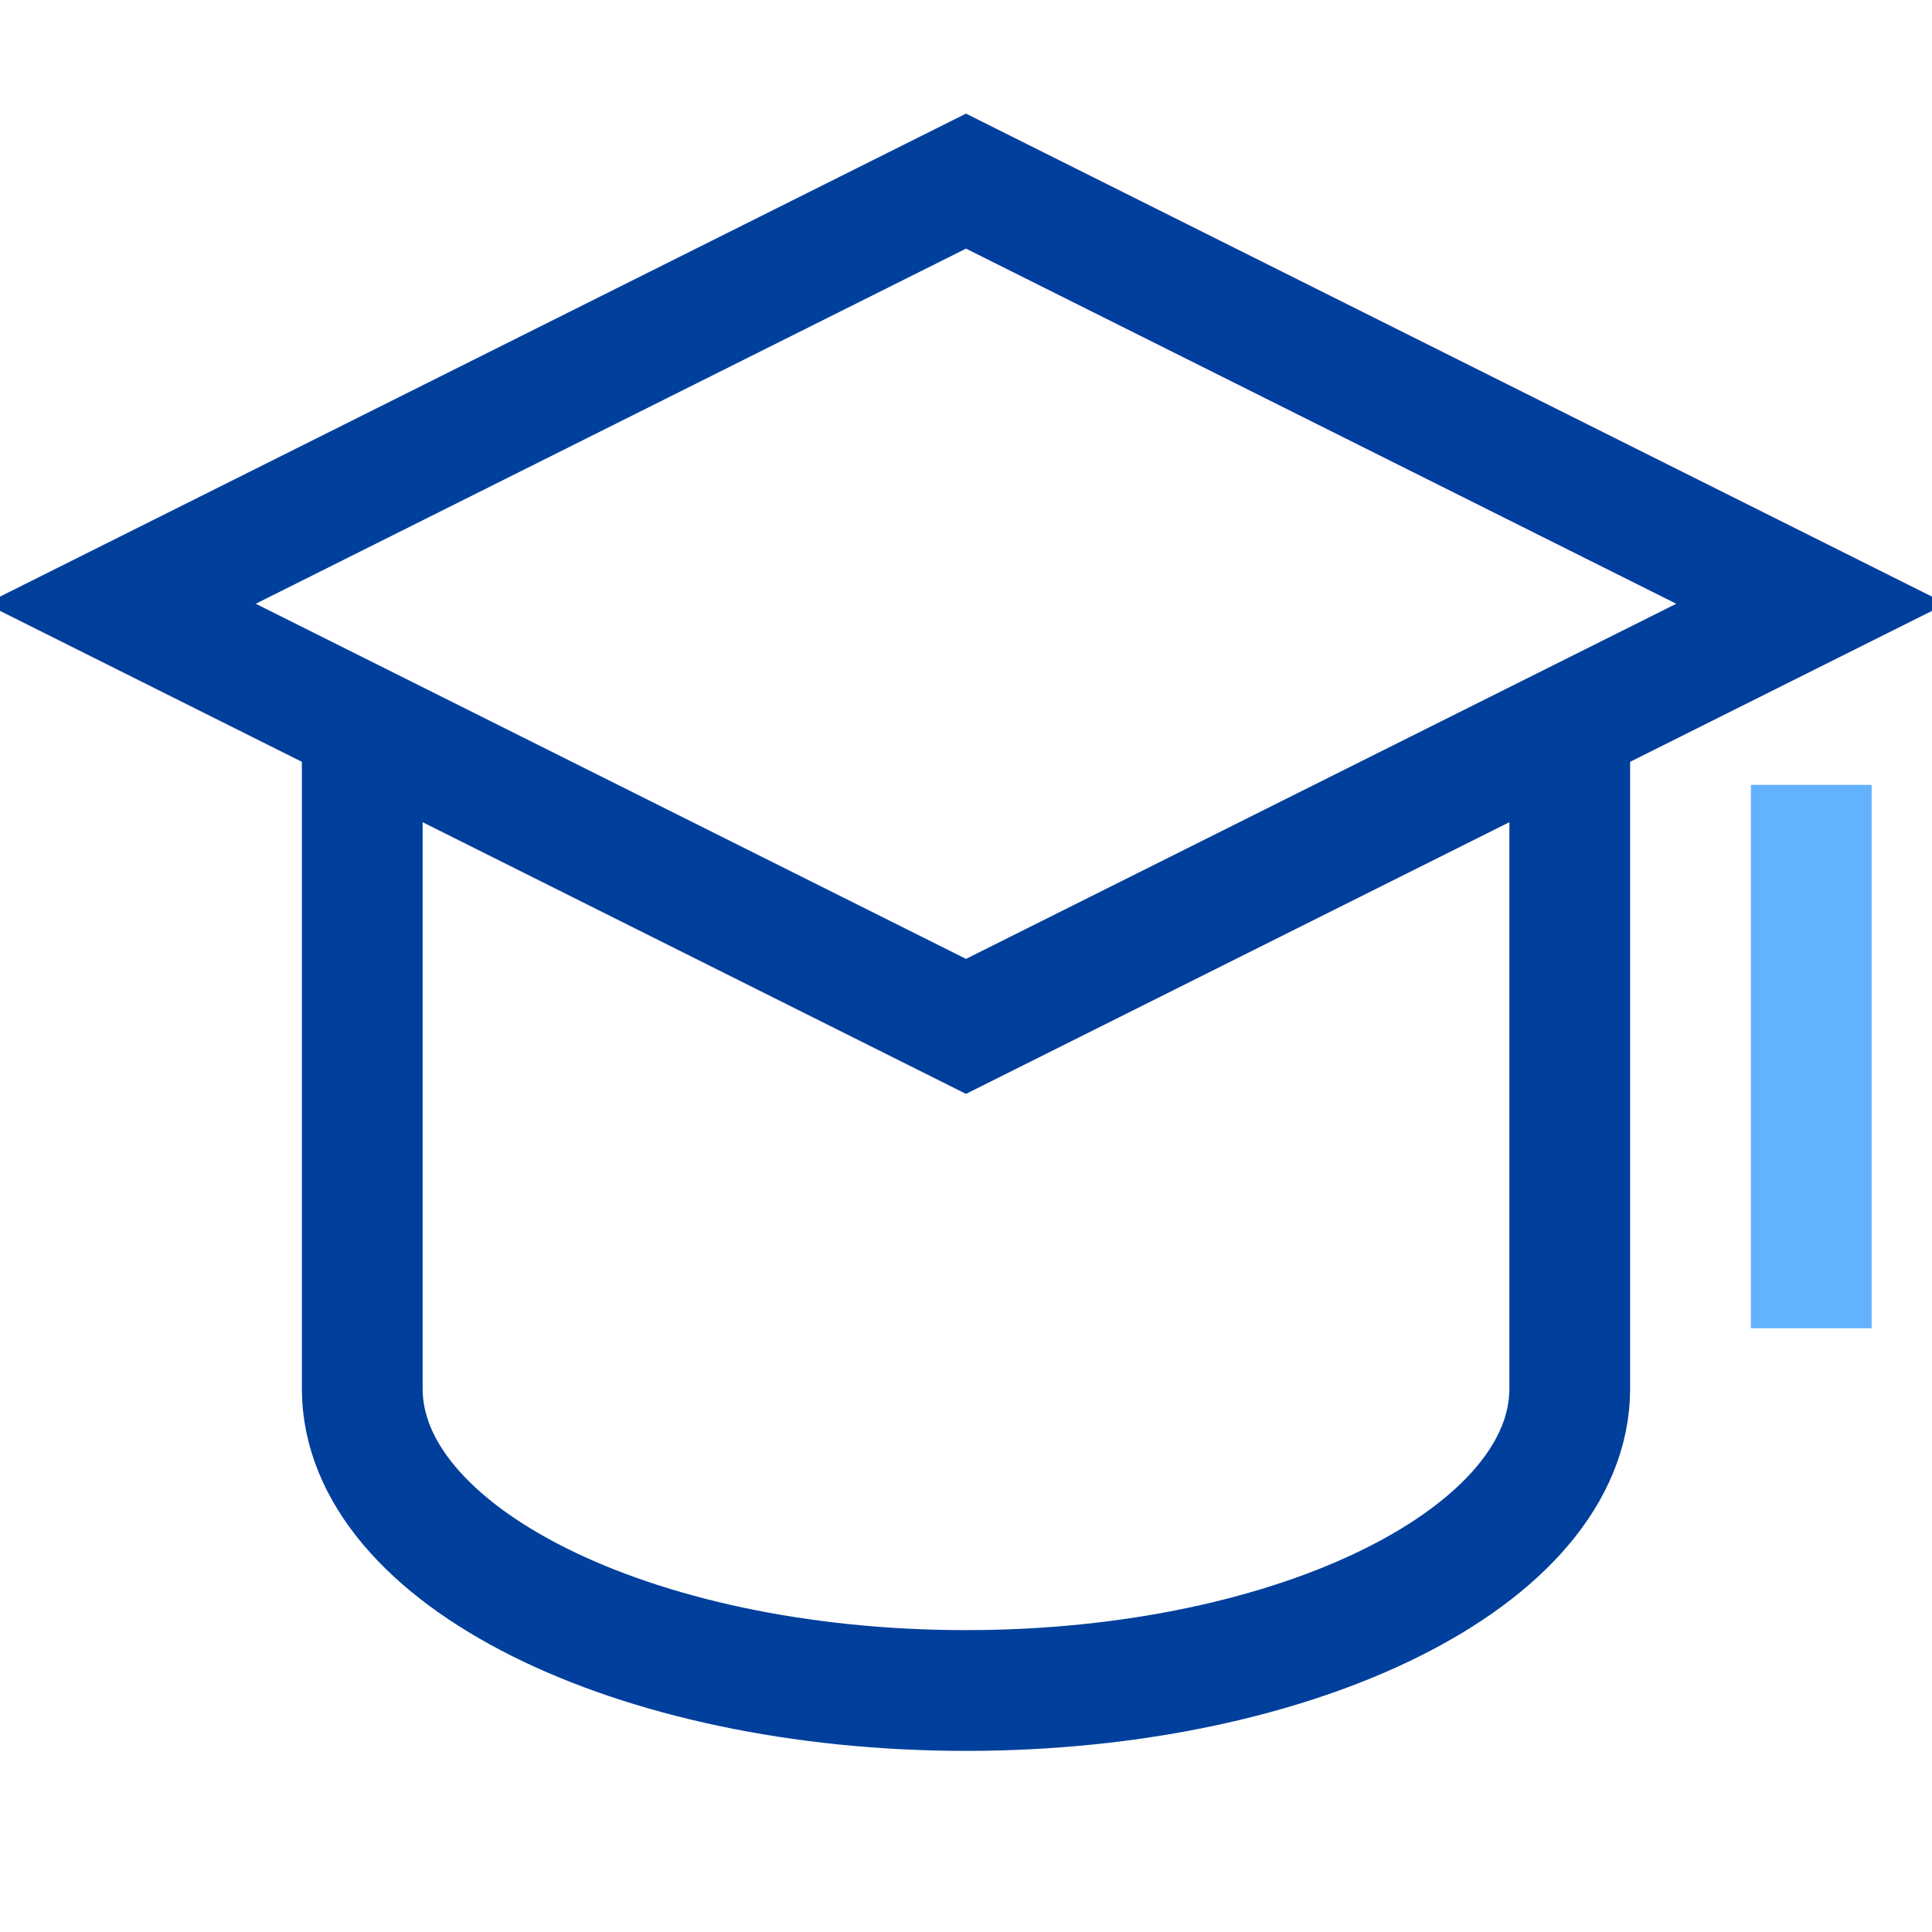
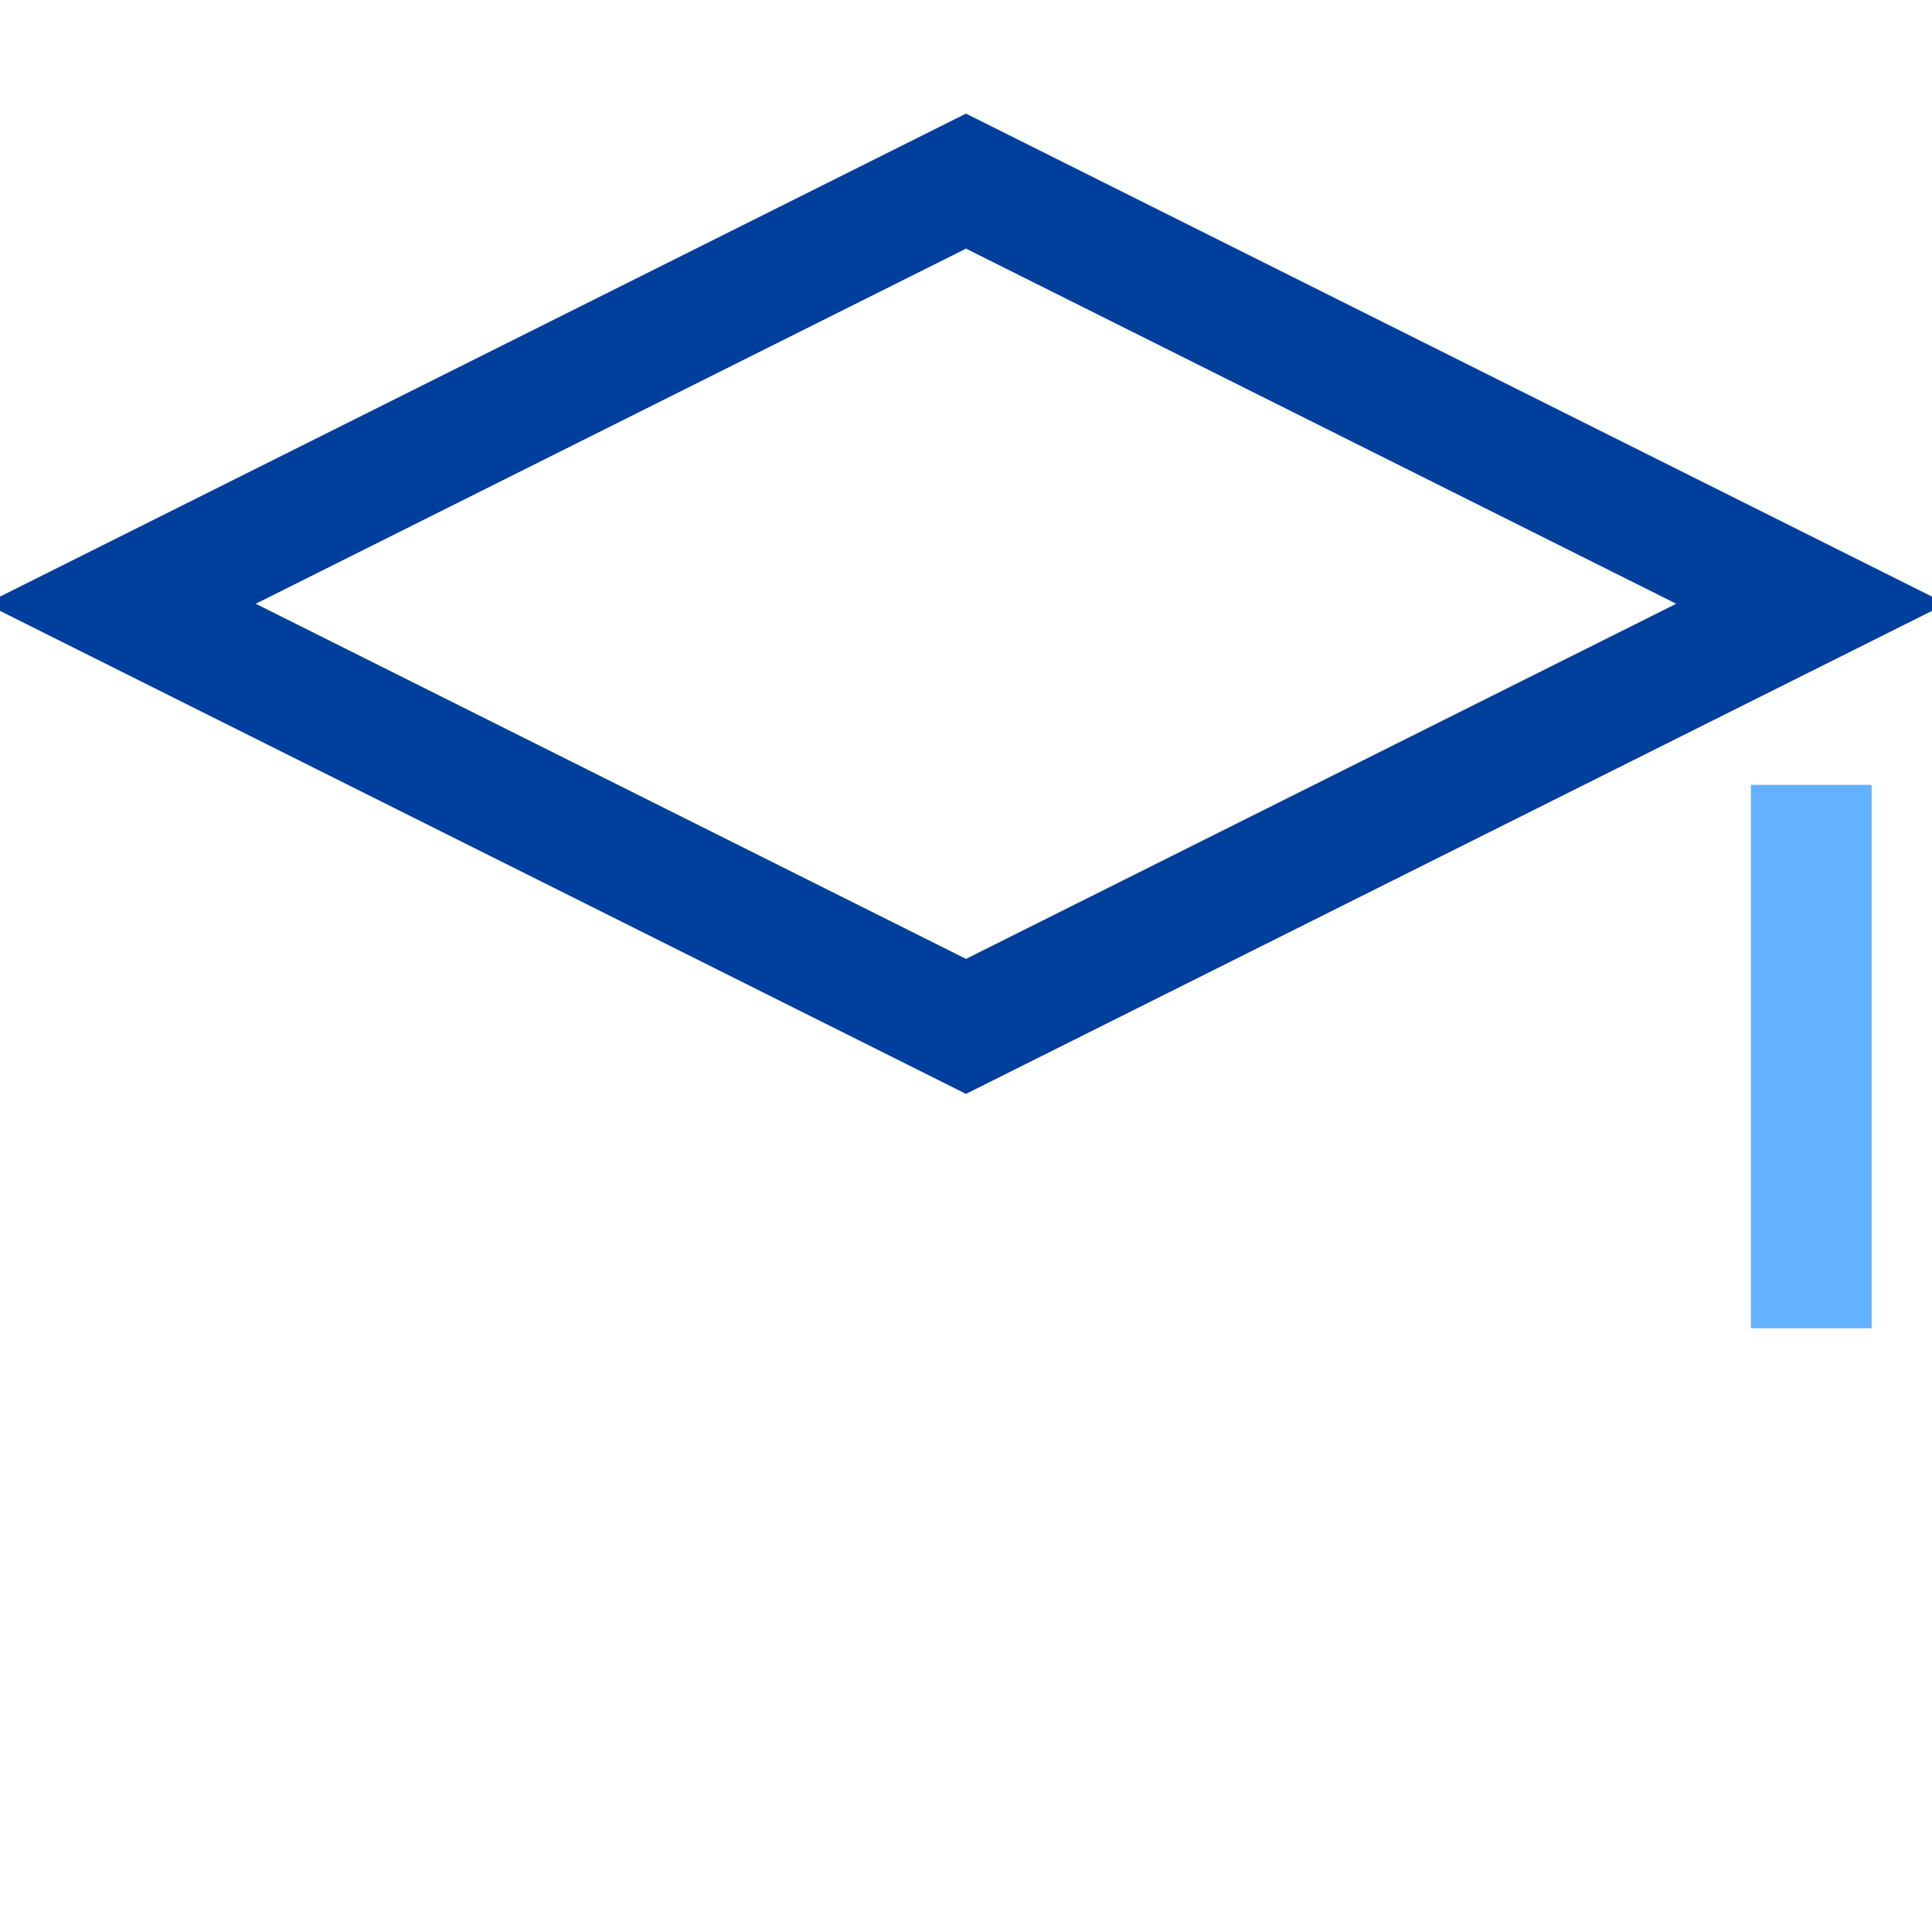
<svg xmlns="http://www.w3.org/2000/svg" x="0" y="0" width="32" height="32" viewBox="0 0 32 32">
  <title>32px_hat 3</title>
  <g class="nc-icon-wrapper" fill="#003f9c">
    <path fill="none" stroke="#003f9c" stroke-width="2" stroke-linecap="square" stroke-miterlimit="10" d="M16 17L2 10l14-7 14 7z" />
-     <path data-cap="butt" fill="none" stroke="#003f9c" stroke-width="2" stroke-miterlimit="10" d="M6 12v11c0 2.761 4.477 5 10 5s10-2.239 10-5V12" />
    <path data-color="color-2" fill="none" stroke="#62b2ff" stroke-width="2" stroke-linecap="square" stroke-miterlimit="10" d="M30 14v7" />
  </g>
</svg>